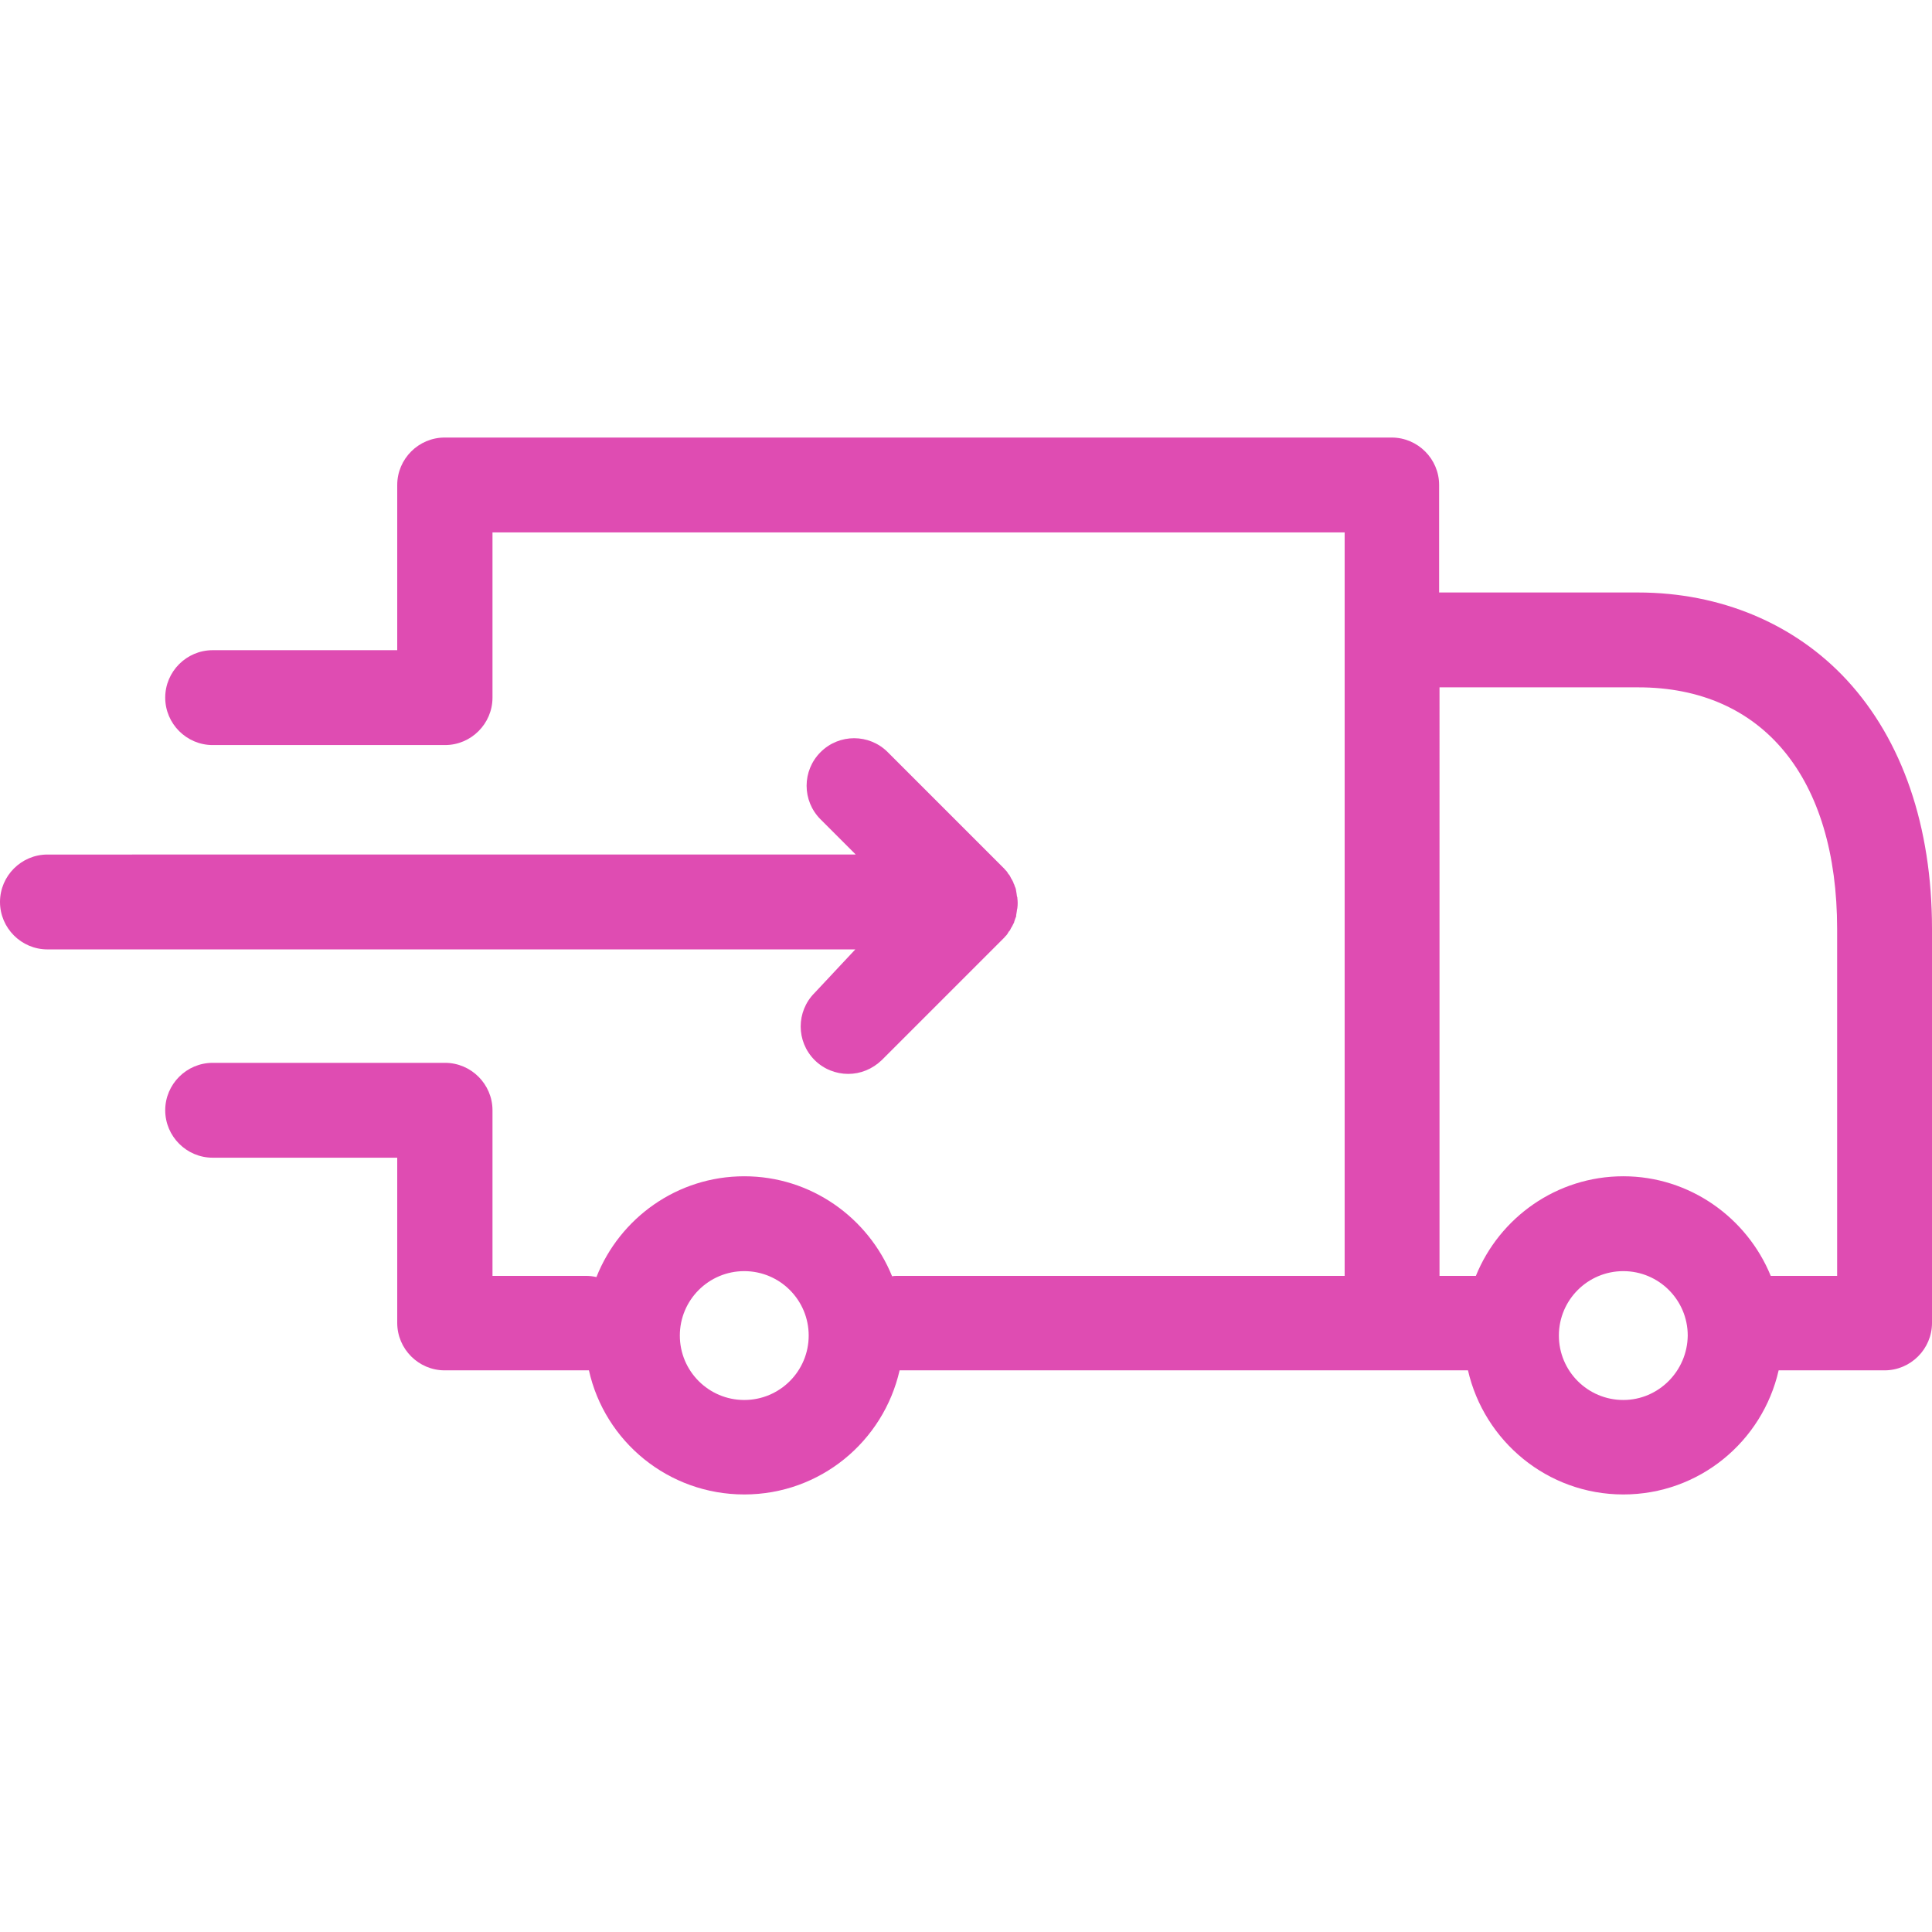
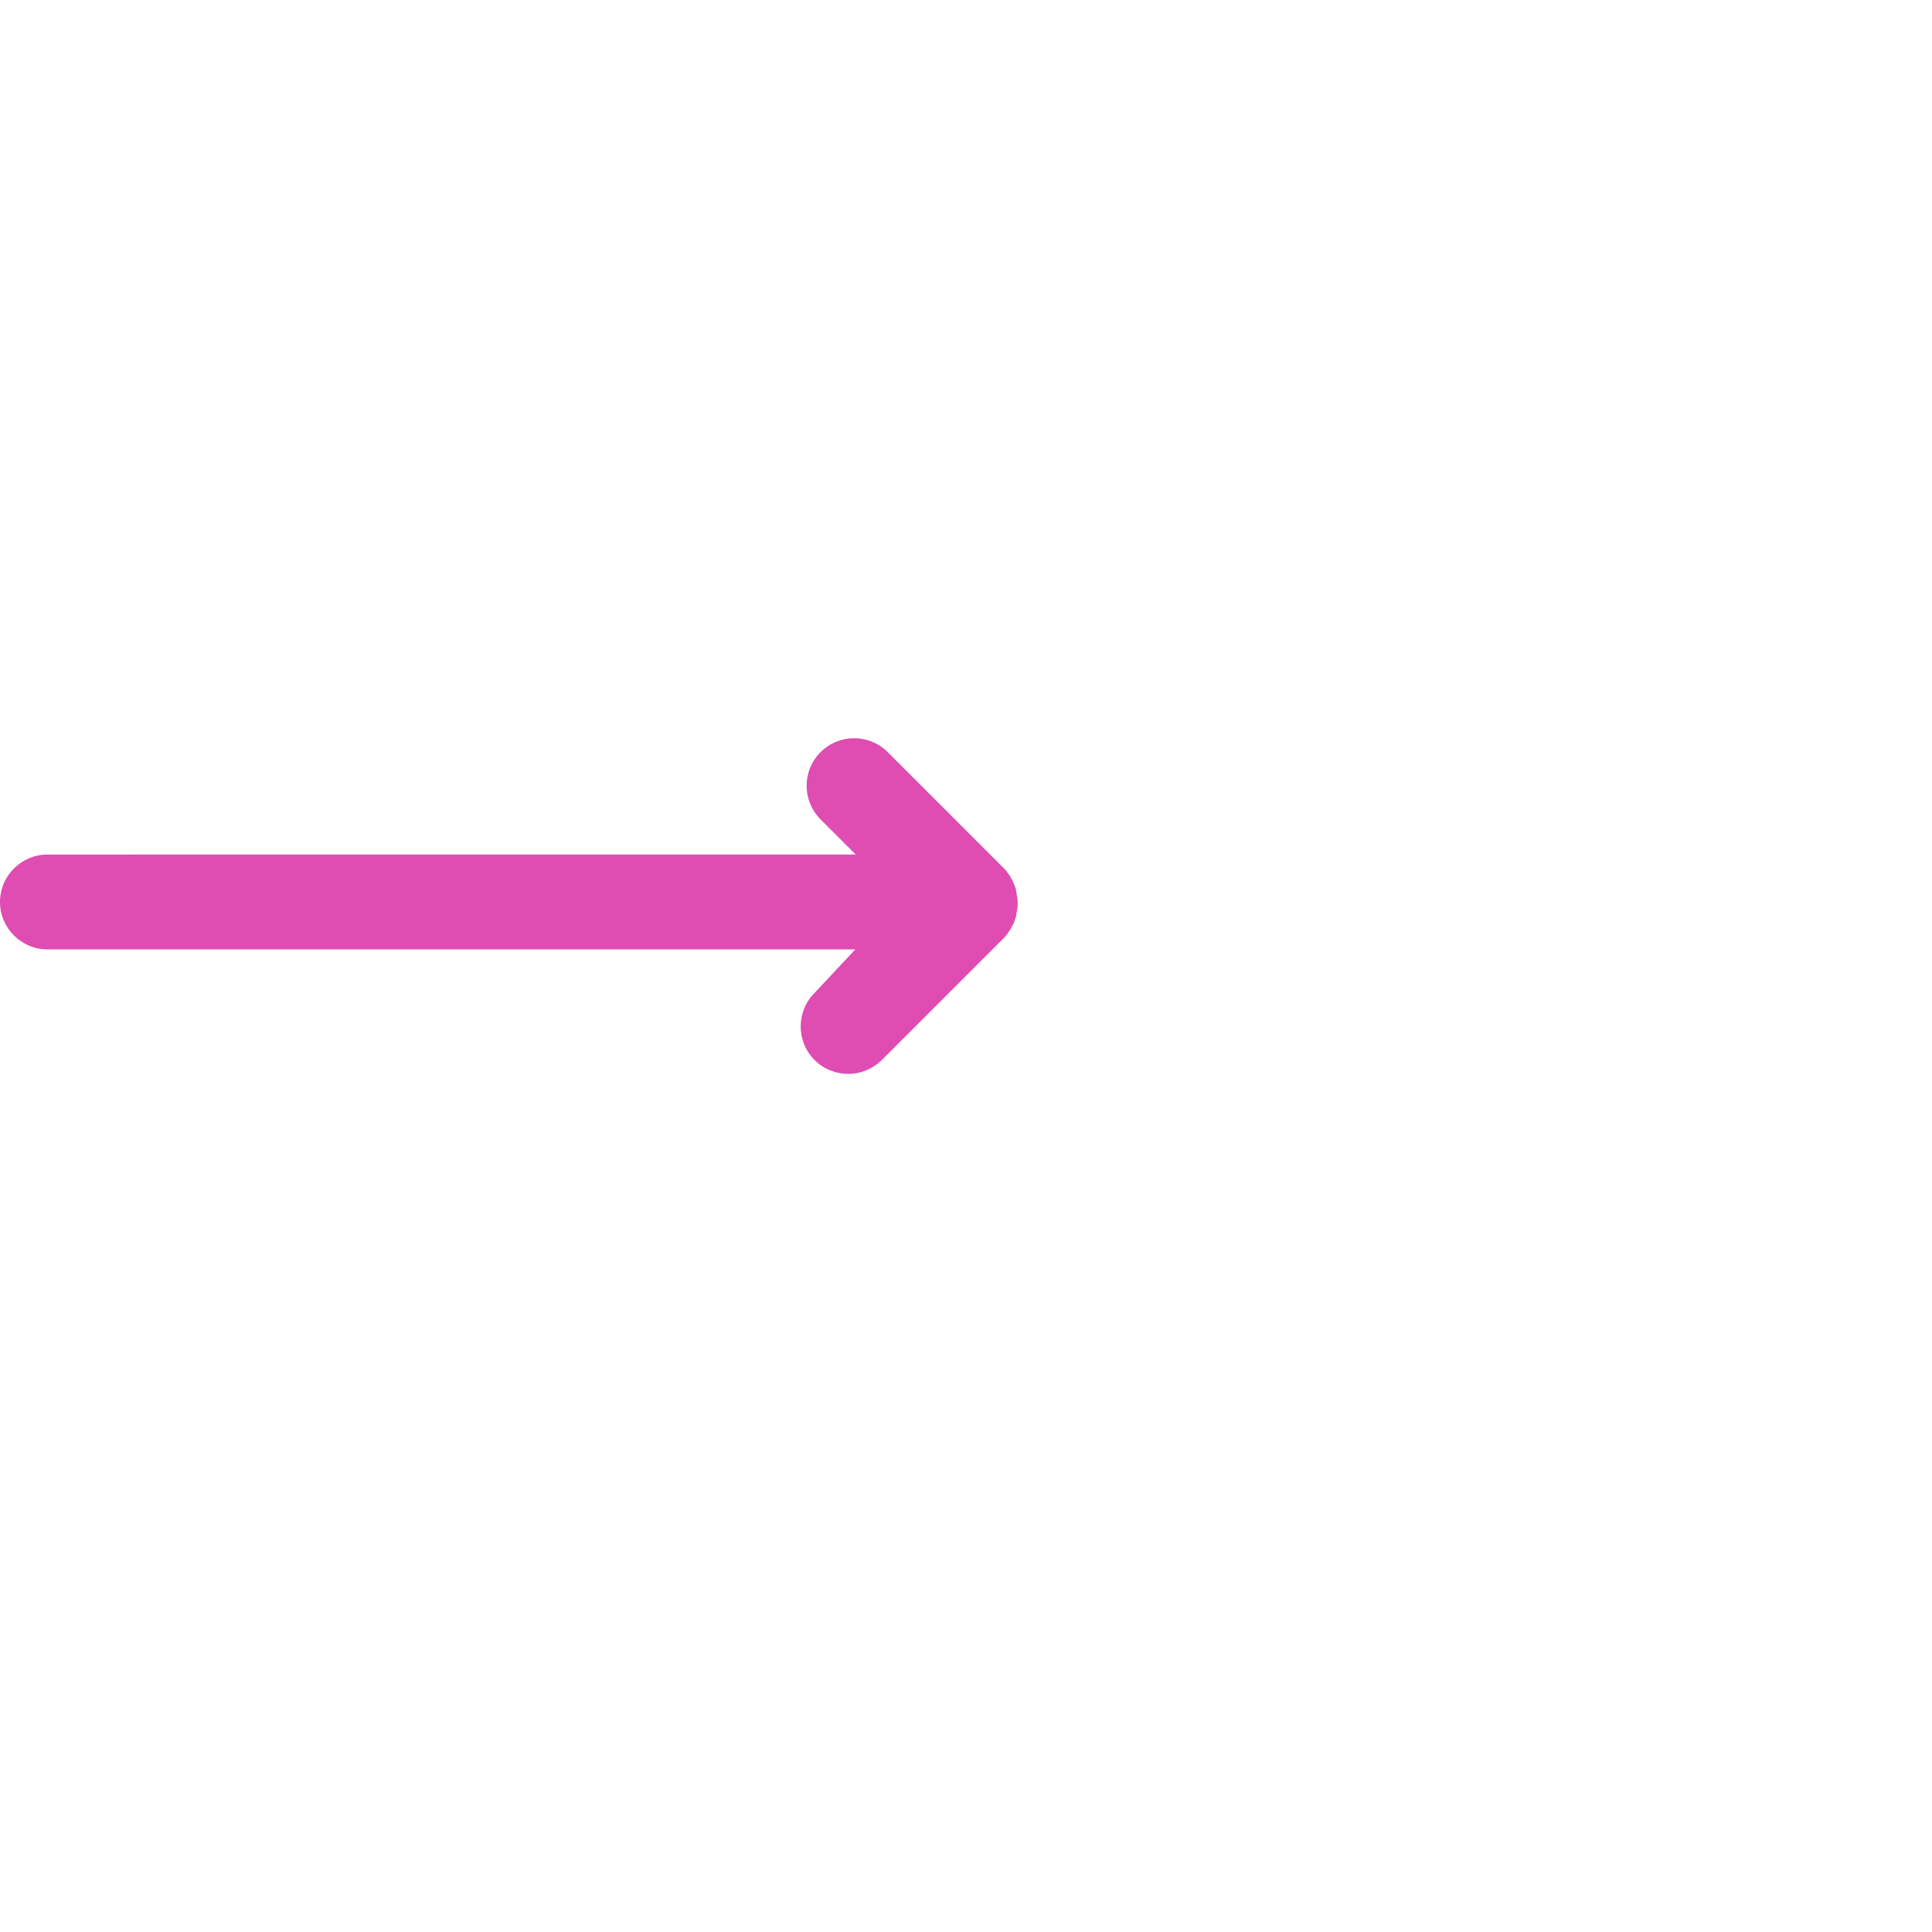
<svg xmlns="http://www.w3.org/2000/svg" version="1.1" id="Capa_1" x="0px" y="0px" viewBox="0 0 488.8 488.8" style="enable-background:new 0 0 488.8 488.8;" xml:space="preserve" width="50px" height="50px">
  <g>
    <g>
-       <path d="M467.3,172.1c-13.2-14.3-32-22.2-52.9-22.2h-50.3v-27.2c0-6.6-5.4-12-12-12H112.5c-6.6,0-12,5.4-12,12v41.8H53.8    c-6.6,0-12,5.4-12,12s5.4,12,12,12h58.4c0.1,0,0.2,0,0.3,0c0,0,0,0,0.1,0c6.6,0,12-5.4,12-12v-41.8h215.6v27.2v160.9h-113    c-0.5,0-1,0-1.5,0.1c-6-14.8-20.5-25.3-37.4-25.3c-17,0-31.5,10.6-37.4,25.5c-0.9-0.2-1.7-0.3-2.6-0.3h-23.7v-41.9    c0-6.6-5.4-12-12-12c-0.2,0-0.4,0-0.6,0s-0.3,0-0.5,0H53.8c-6.6,0-12,5.4-12,12s5.4,12,12,12h46.7v41.8c0,6.6,5.4,12,12,12h35.7    c0.3,0,0.5,0,0.8,0c4,18,20.1,31.4,39.3,31.4s35.2-13.4,39.3-31.4h124.6h19.2c4.1,17.9,20.1,31.4,39.3,31.4s35.2-13.4,39.3-31.4    h26.8c6.6,0,12-5.4,12-12V235C488.8,209.1,481.3,187.3,467.3,172.1z M188.3,354.2c-9,0-16.3-7.3-16.3-16.3s7.3-16.3,16.3-16.3    s16.3,7.3,16.3,16.3C204.6,346.9,197.3,354.2,188.3,354.2z M410.7,354.2c-9,0-16.3-7.3-16.3-16.3s7.3-16.3,16.3-16.3    s16.3,7.3,16.3,16.3C426.9,346.9,419.6,354.2,410.7,354.2z M464.8,322.8H448c-6-14.7-20.5-25.2-37.3-25.2s-31.3,10.4-37.3,25.2    h-9.2V173.9h50.3c31.5,0,50.3,22.9,50.3,61.2V322.8z" fill="rgb(223, 76, 178)" />
      <path d="M206.1,251.2c-4.7,4.7-4.7,12.3,0,17c2.3,2.3,5.4,3.5,8.5,3.5s6.1-1.2,8.5-3.5l30.9-30.9l0.1-0.1c0.2-0.3,0.5-0.5,0.7-0.8    c0.1-0.2,0.2-0.3,0.3-0.5c0.1-0.2,0.2-0.3,0.4-0.5c0.1-0.2,0.2-0.4,0.3-0.6c0.1-0.2,0.2-0.3,0.3-0.5c0.1-0.2,0.2-0.4,0.3-0.6    c0.1-0.2,0.2-0.3,0.2-0.5c0.1-0.2,0.1-0.4,0.2-0.6c0.1-0.2,0.1-0.4,0.2-0.5c0.1-0.2,0.1-0.4,0.1-0.6c0-0.2,0.1-0.4,0.1-0.6    c0-0.2,0.1-0.4,0.1-0.7c0-0.2,0.1-0.3,0.1-0.5c0.1-0.8,0.1-1.6,0-2.4c0-0.2,0-0.3-0.1-0.5c0-0.2-0.1-0.4-0.1-0.7    c0-0.2-0.1-0.4-0.1-0.6c0-0.2-0.1-0.4-0.1-0.6c-0.1-0.2-0.1-0.4-0.2-0.5c-0.1-0.2-0.1-0.4-0.2-0.6c-0.1-0.2-0.2-0.3-0.2-0.5    c-0.1-0.2-0.2-0.4-0.3-0.6c-0.1-0.2-0.2-0.3-0.3-0.5c-0.1-0.2-0.2-0.4-0.3-0.6c-0.1-0.2-0.2-0.3-0.4-0.5c-0.1-0.2-0.2-0.3-0.3-0.5    c-0.2-0.3-0.5-0.5-0.7-0.8l-0.1-0.1l-29.4-29.4c-4.7-4.7-12.3-4.7-17,0s-4.7,12.3,0,17l8.9,8.9H12c-6.6,0-12,5.4-12,12    s5.4,12,12,12h204.4L206.1,251.2z" fill="rgb(223, 76, 178)" />
    </g>
  </g>
  <g>
</g>
  <g>
</g>
  <g>
</g>
  <g>
</g>
  <g>
</g>
  <g>
</g>
  <g>
</g>
  <g>
</g>
  <g>
</g>
  <g>
</g>
  <g>
</g>
  <g>
</g>
  <g>
</g>
  <g>
</g>
  <g>
</g>
</svg>